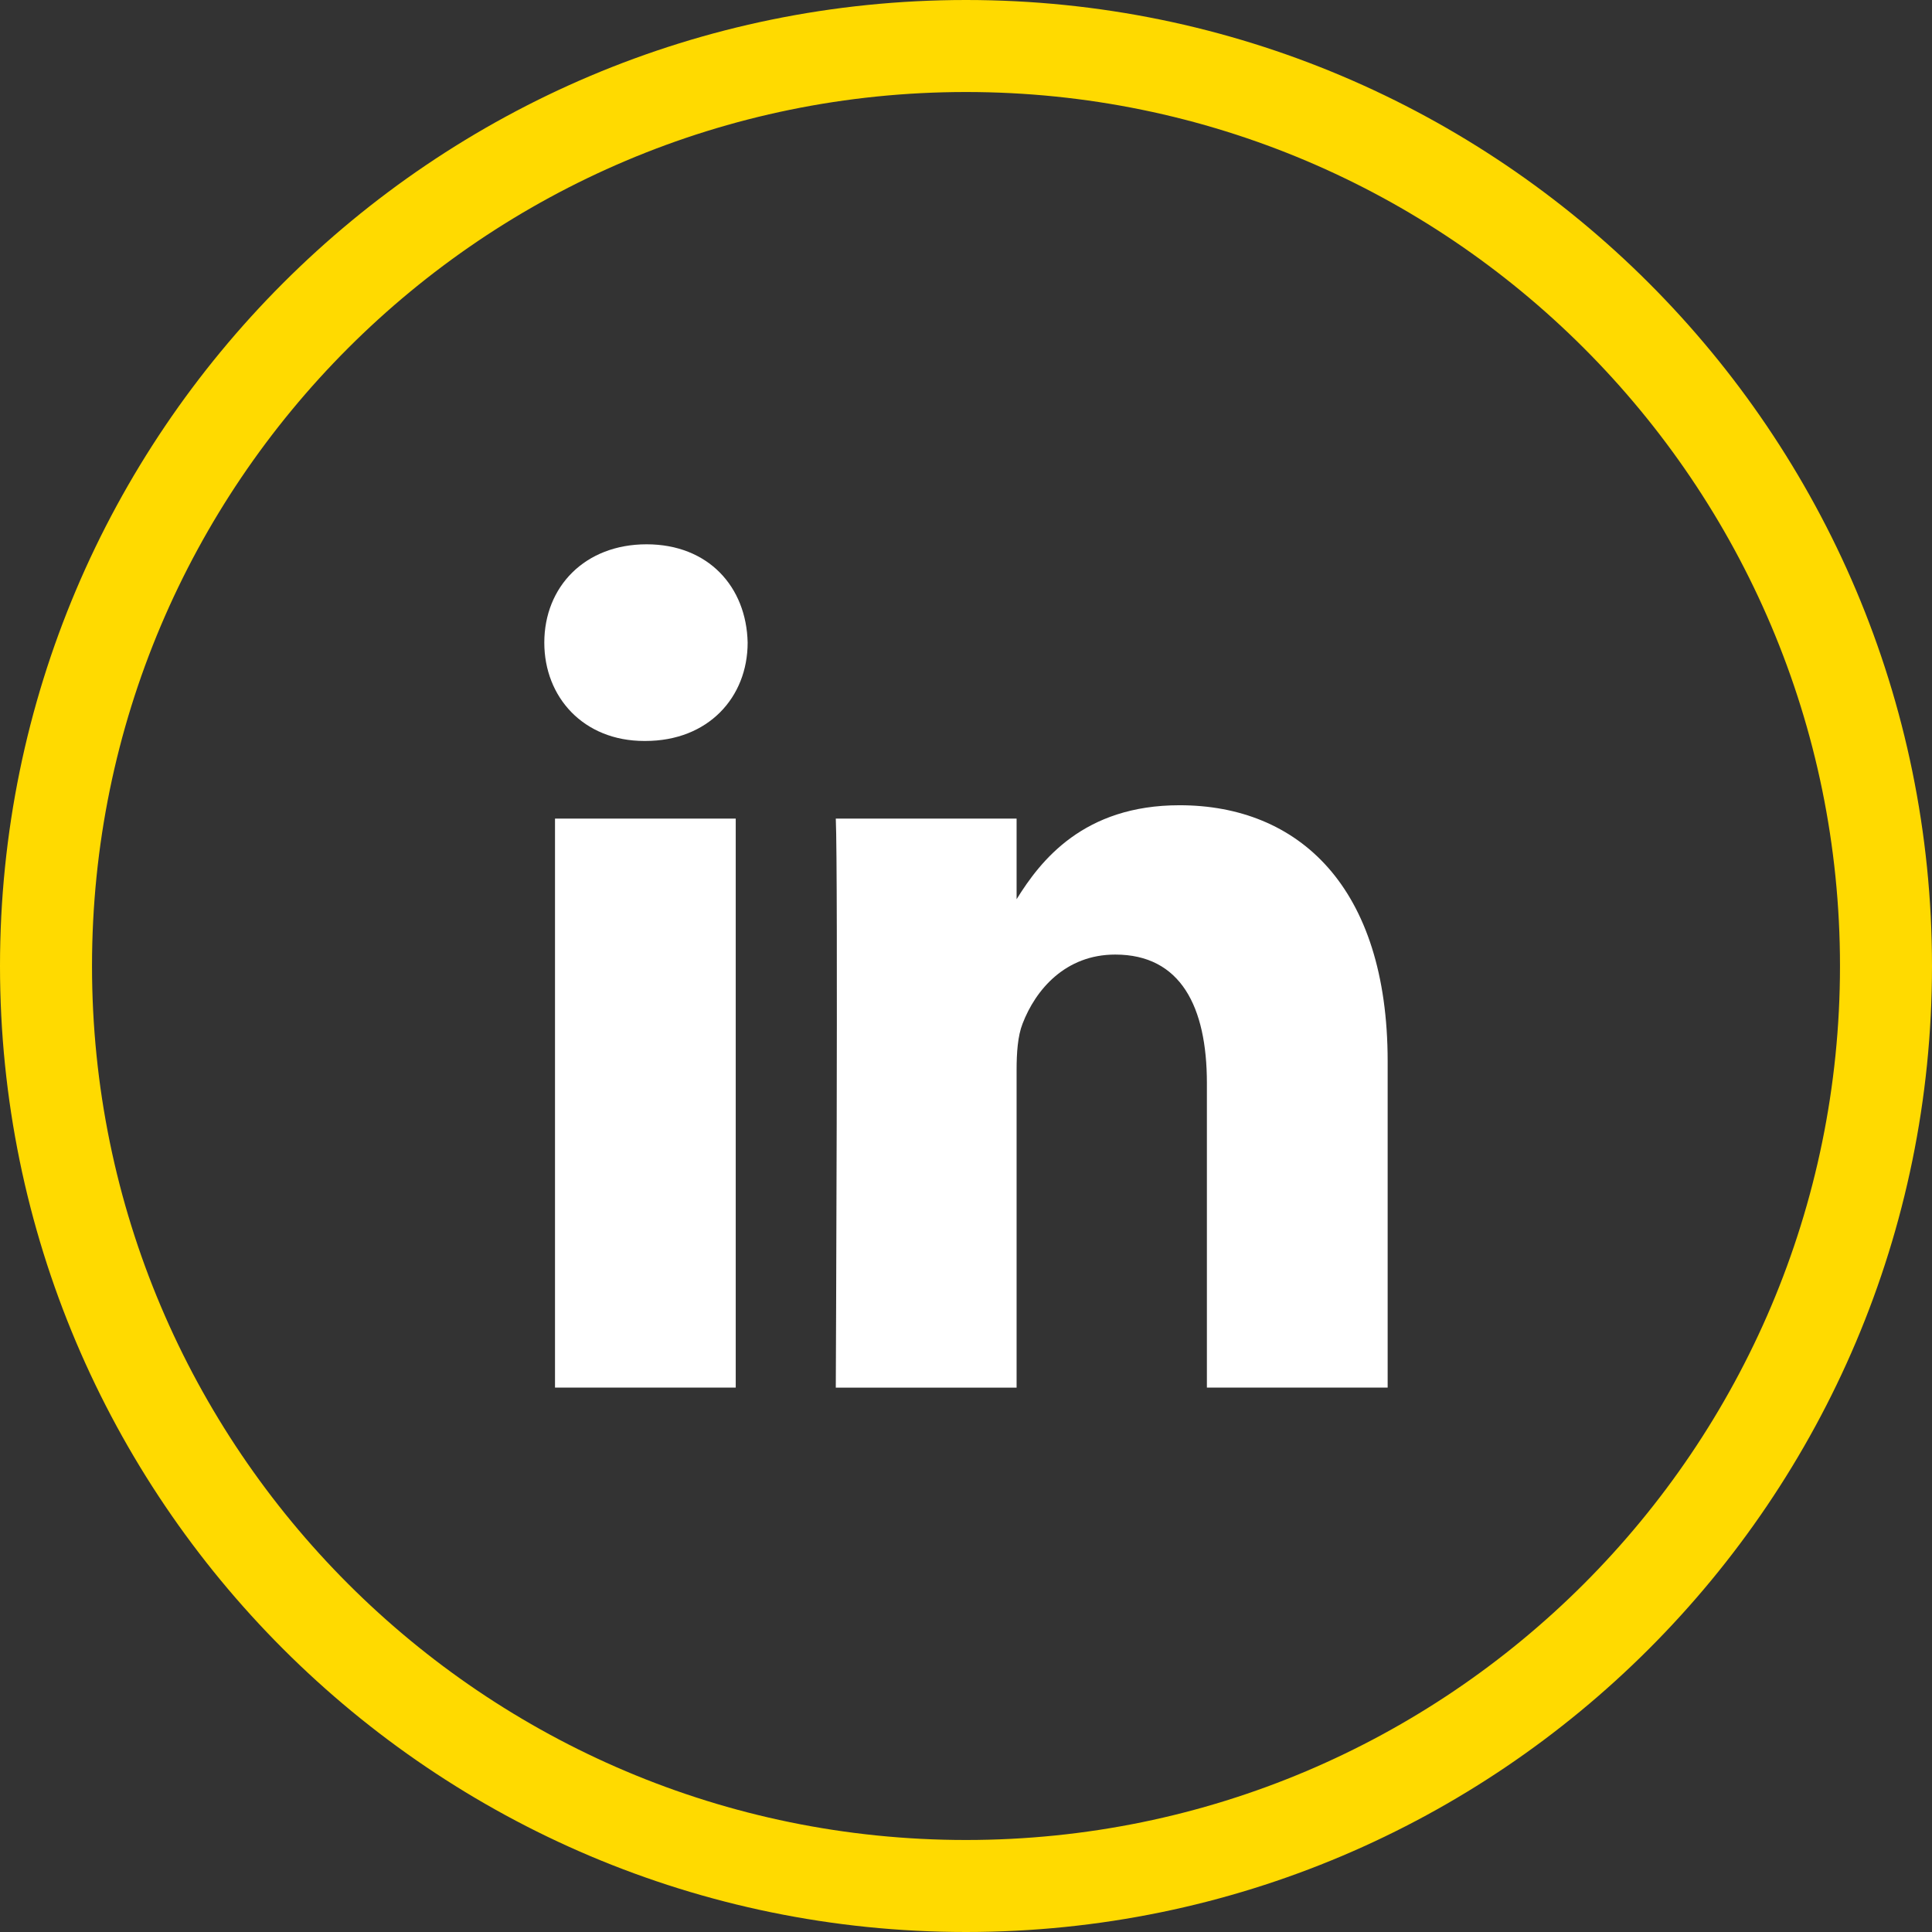
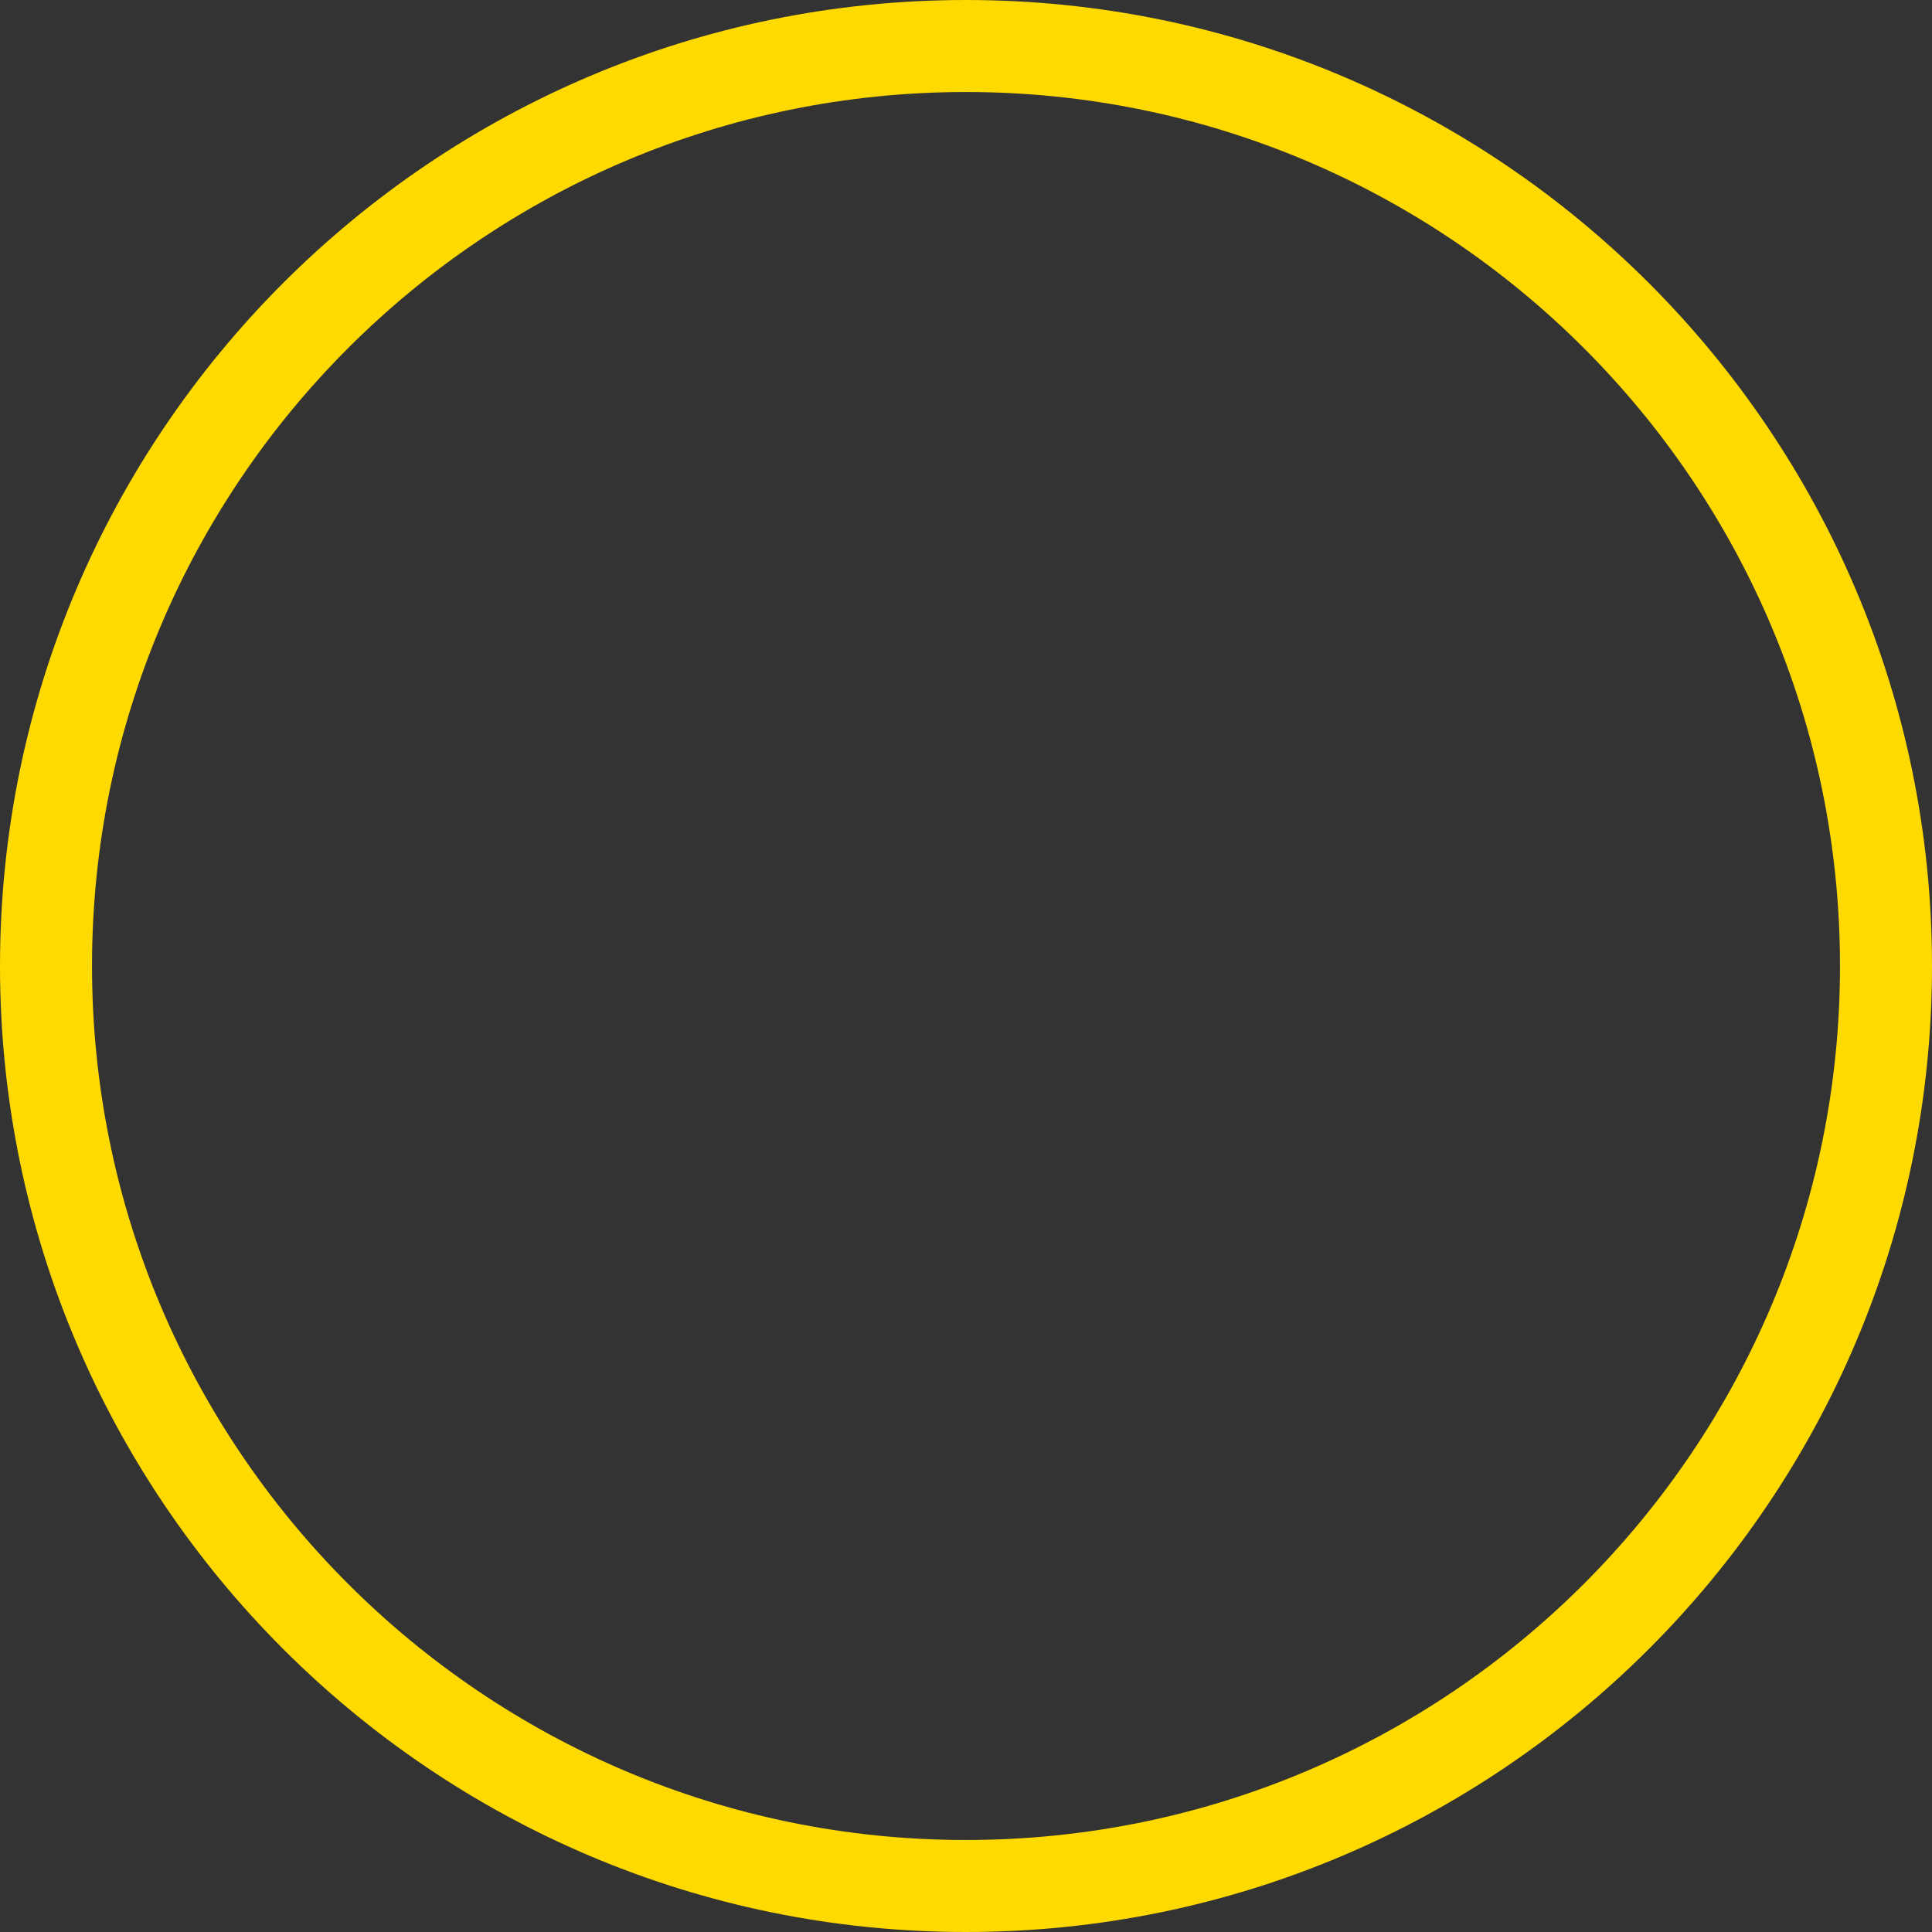
<svg xmlns="http://www.w3.org/2000/svg" width="48" height="48" viewBox="0 0 48 48" fill="none">
  <rect x="0" y="0" width="48" height="48" fill="#333333" stroke="none" />
-   <path fill-rule="evenodd" clip-rule="evenodd" d="M18.575 15.966C18.575 17.323 17.599 18.409 16.034 18.409H16.006C14.498 18.409 13.523 17.323 13.523 15.966C13.523 14.58 14.528 13.523 16.064 13.523C17.599 13.523 18.546 14.58 18.575 15.966ZM29.305 20.006C32.26 20.006 34.476 22.027 34.476 26.37V34.474H29.985V26.912C29.985 25.012 29.335 23.716 27.708 23.716C26.469 23.716 25.729 24.589 25.405 25.434C25.286 25.736 25.257 26.158 25.257 26.58V34.476H20.765C20.765 34.476 20.825 21.665 20.765 20.338H25.257V22.341C25.853 21.378 26.921 20.006 29.305 20.006ZM13.789 20.338H18.279V34.474H13.789V20.338Z" fill="white" />
  <path fill-rule="evenodd" clip-rule="evenodd" d="M24 0C37.245 0 48 10.755 48 24C48 37.245 37.245 48 24 48C10.755 48 0 37.245 0 24C0 10.755 10.755 0 24 0ZM24 2.286C12.015 2.286 2.286 12.015 2.286 24C2.286 35.984 12.015 45.714 24 45.714C35.984 45.714 45.714 35.984 45.714 24C45.714 12.015 35.984 2.286 24 2.286Z" fill="#FFDA00" />
</svg>